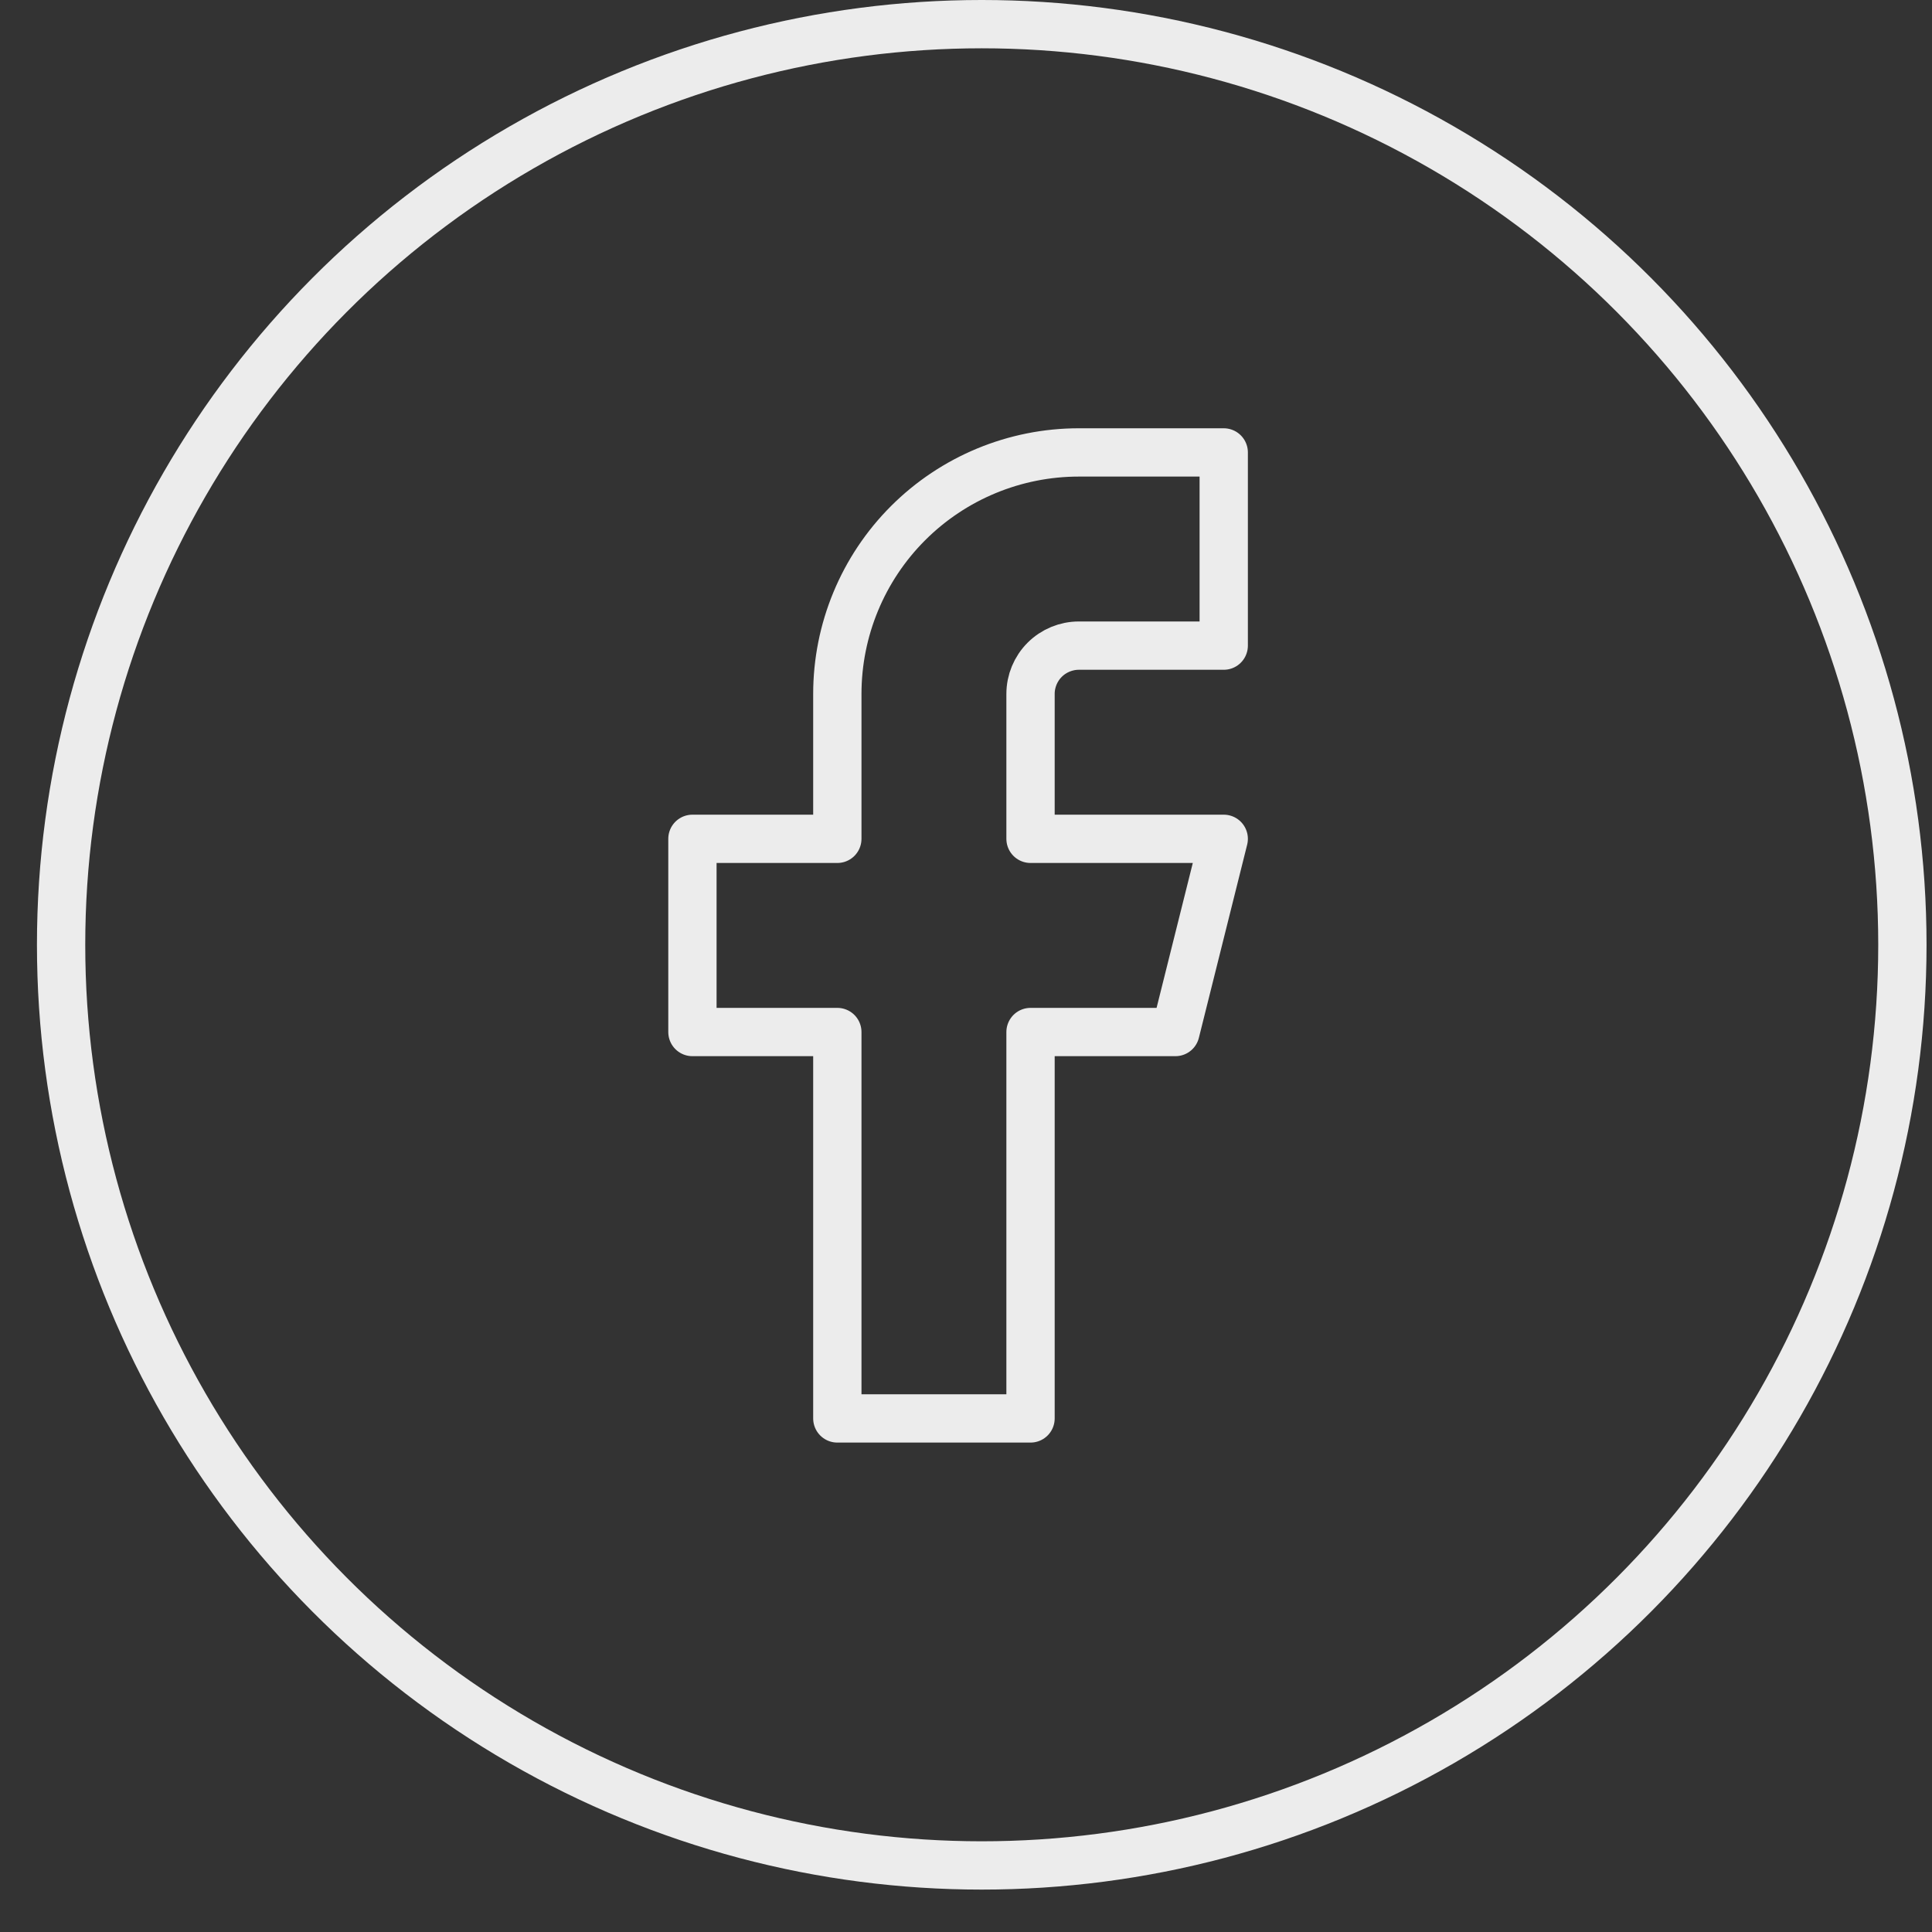
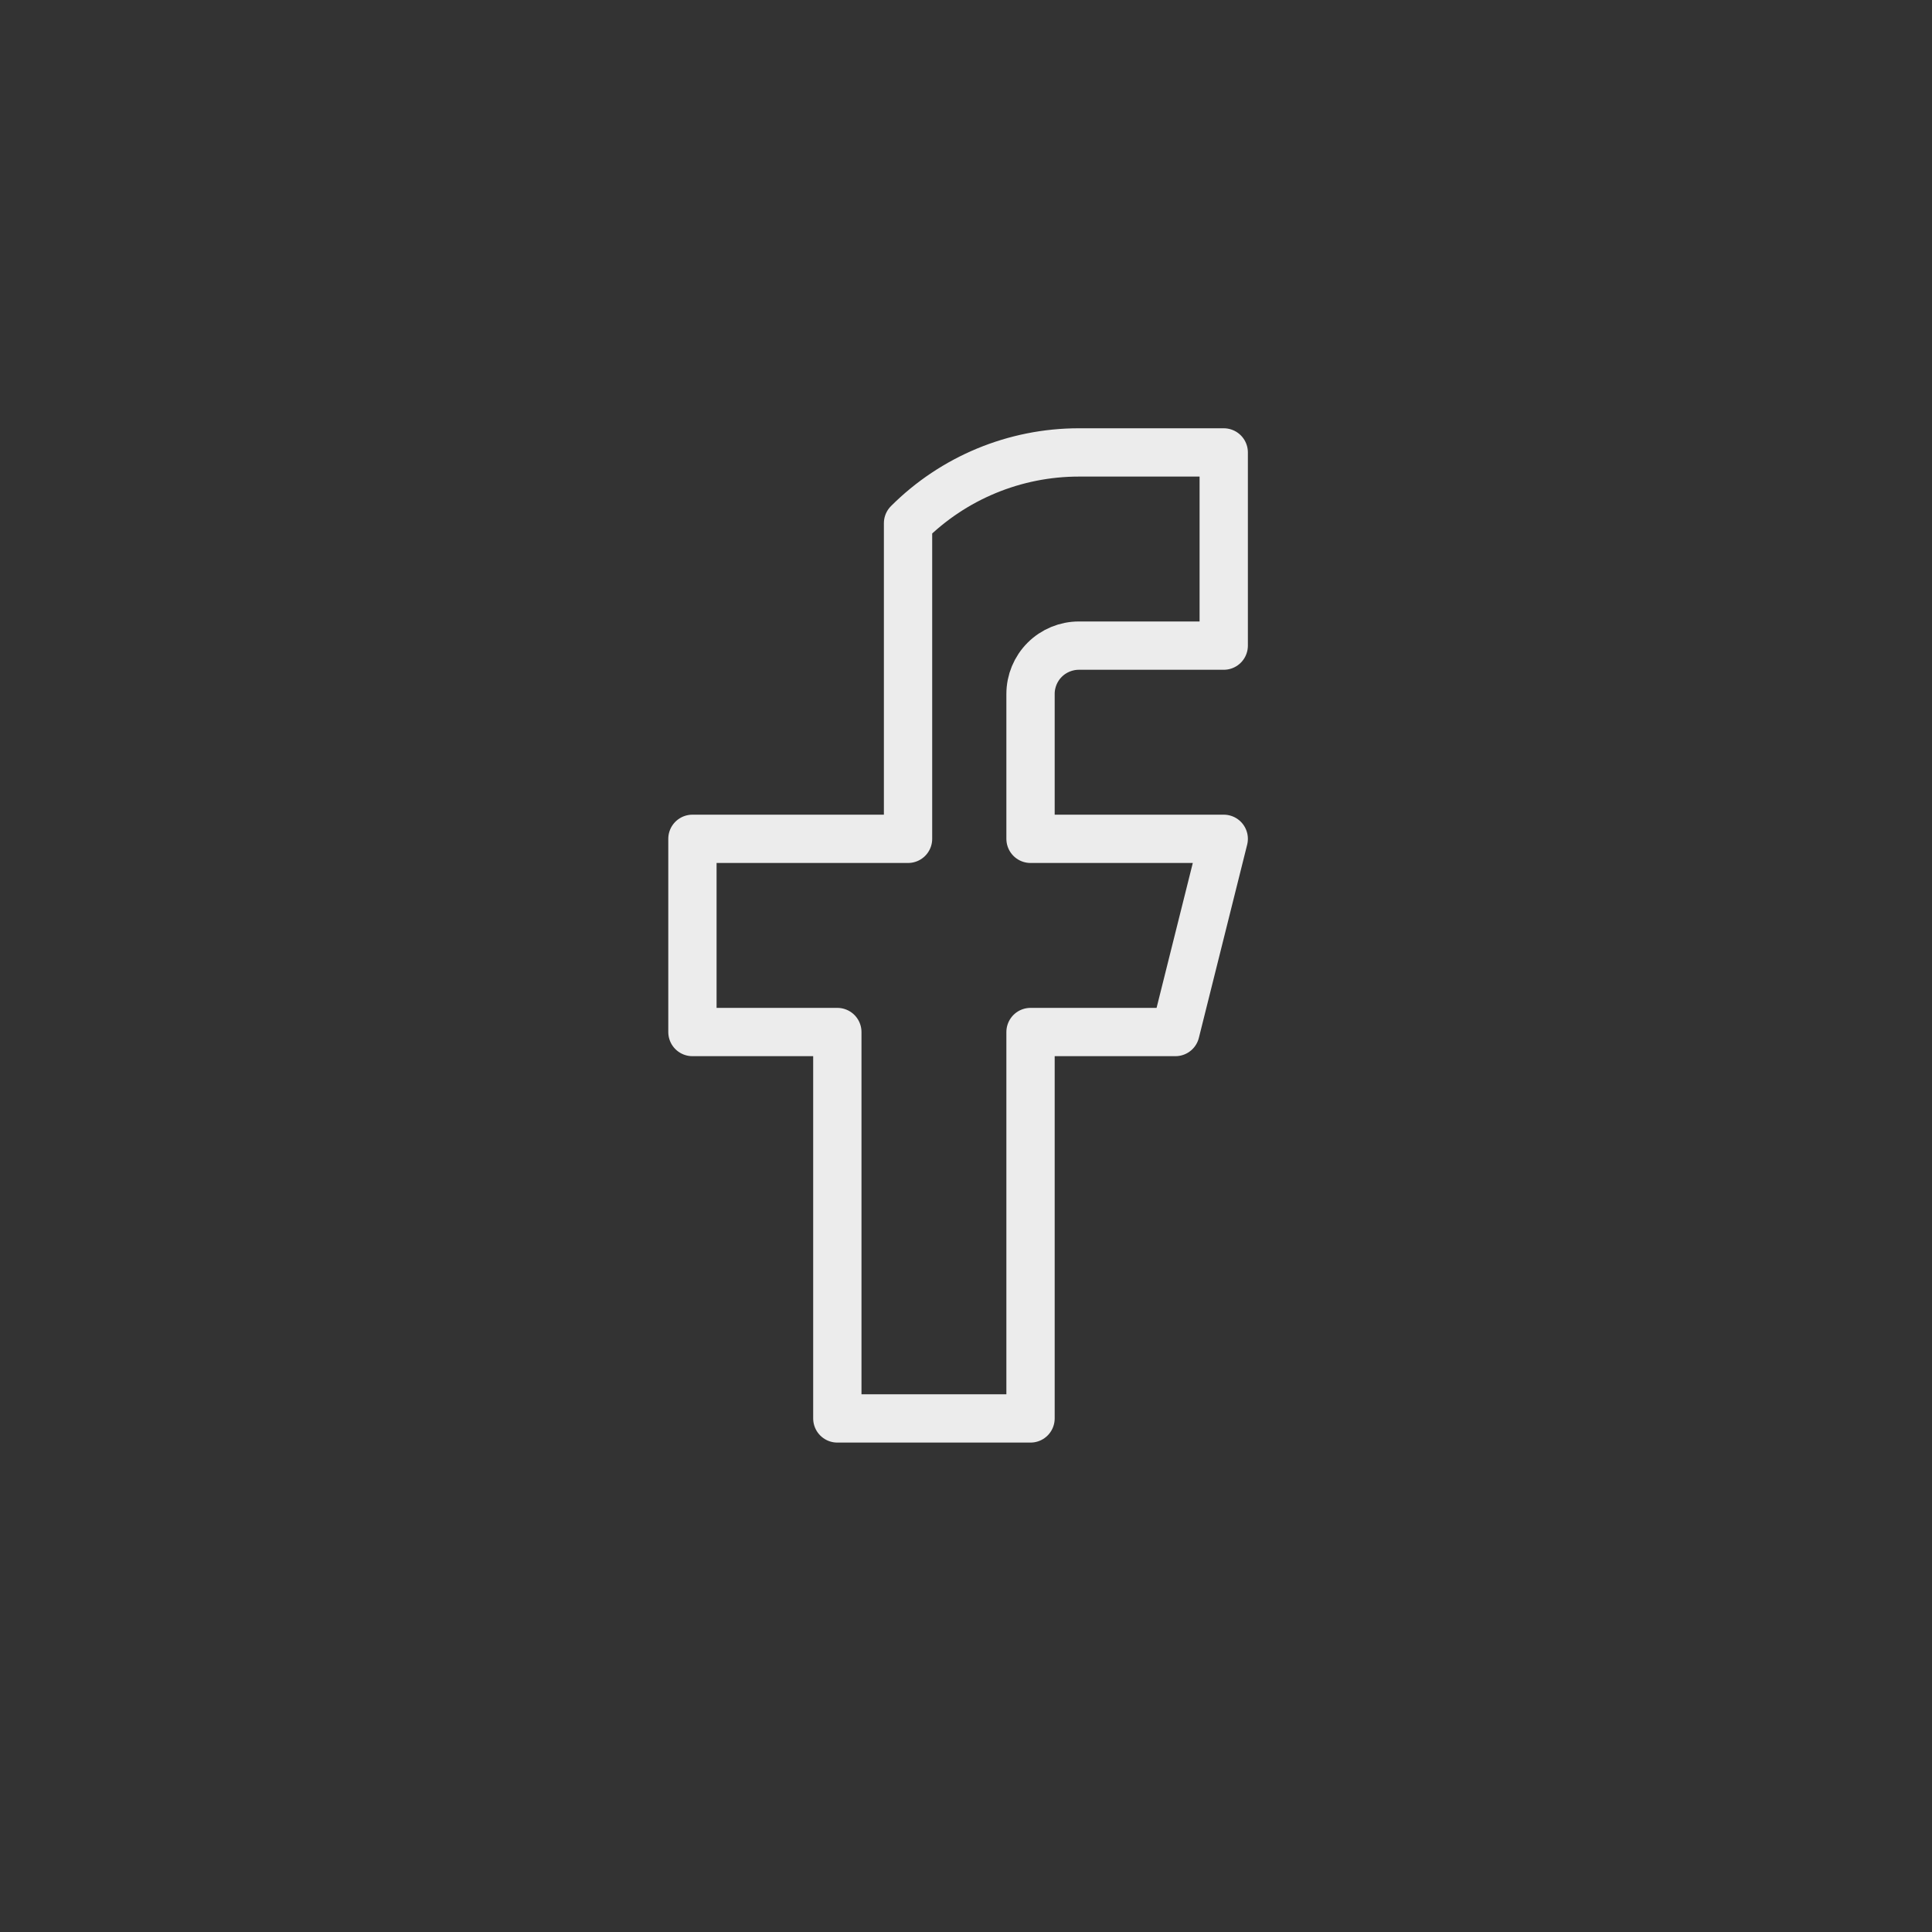
<svg xmlns="http://www.w3.org/2000/svg" width="40" height="40" viewBox="0 0 40 40" fill="none">
  <rect x="0" y="0" width="40" height="40" fill="#333333" stroke="none" />
-   <circle cx="20.326" cy="19.561" r="19.061" stroke="#ECECEC" />
-   <path d="M25.336 9.367H22.336C21.01 9.367 19.738 9.894 18.8 10.832C17.863 11.769 17.336 13.041 17.336 14.367V17.367H14.336V21.367H17.336V29.367H21.336V21.367H24.336L25.336 17.367H21.336V14.367C21.336 14.102 21.441 13.848 21.629 13.66C21.816 13.473 22.071 13.367 22.336 13.367H25.336V9.367Z" stroke="#ECECEC" stroke-linecap="round" stroke-linejoin="round" />
+   <path d="M25.336 9.367H22.336C21.01 9.367 19.738 9.894 18.8 10.832V17.367H14.336V21.367H17.336V29.367H21.336V21.367H24.336L25.336 17.367H21.336V14.367C21.336 14.102 21.441 13.848 21.629 13.66C21.816 13.473 22.071 13.367 22.336 13.367H25.336V9.367Z" stroke="#ECECEC" stroke-linecap="round" stroke-linejoin="round" />
</svg>